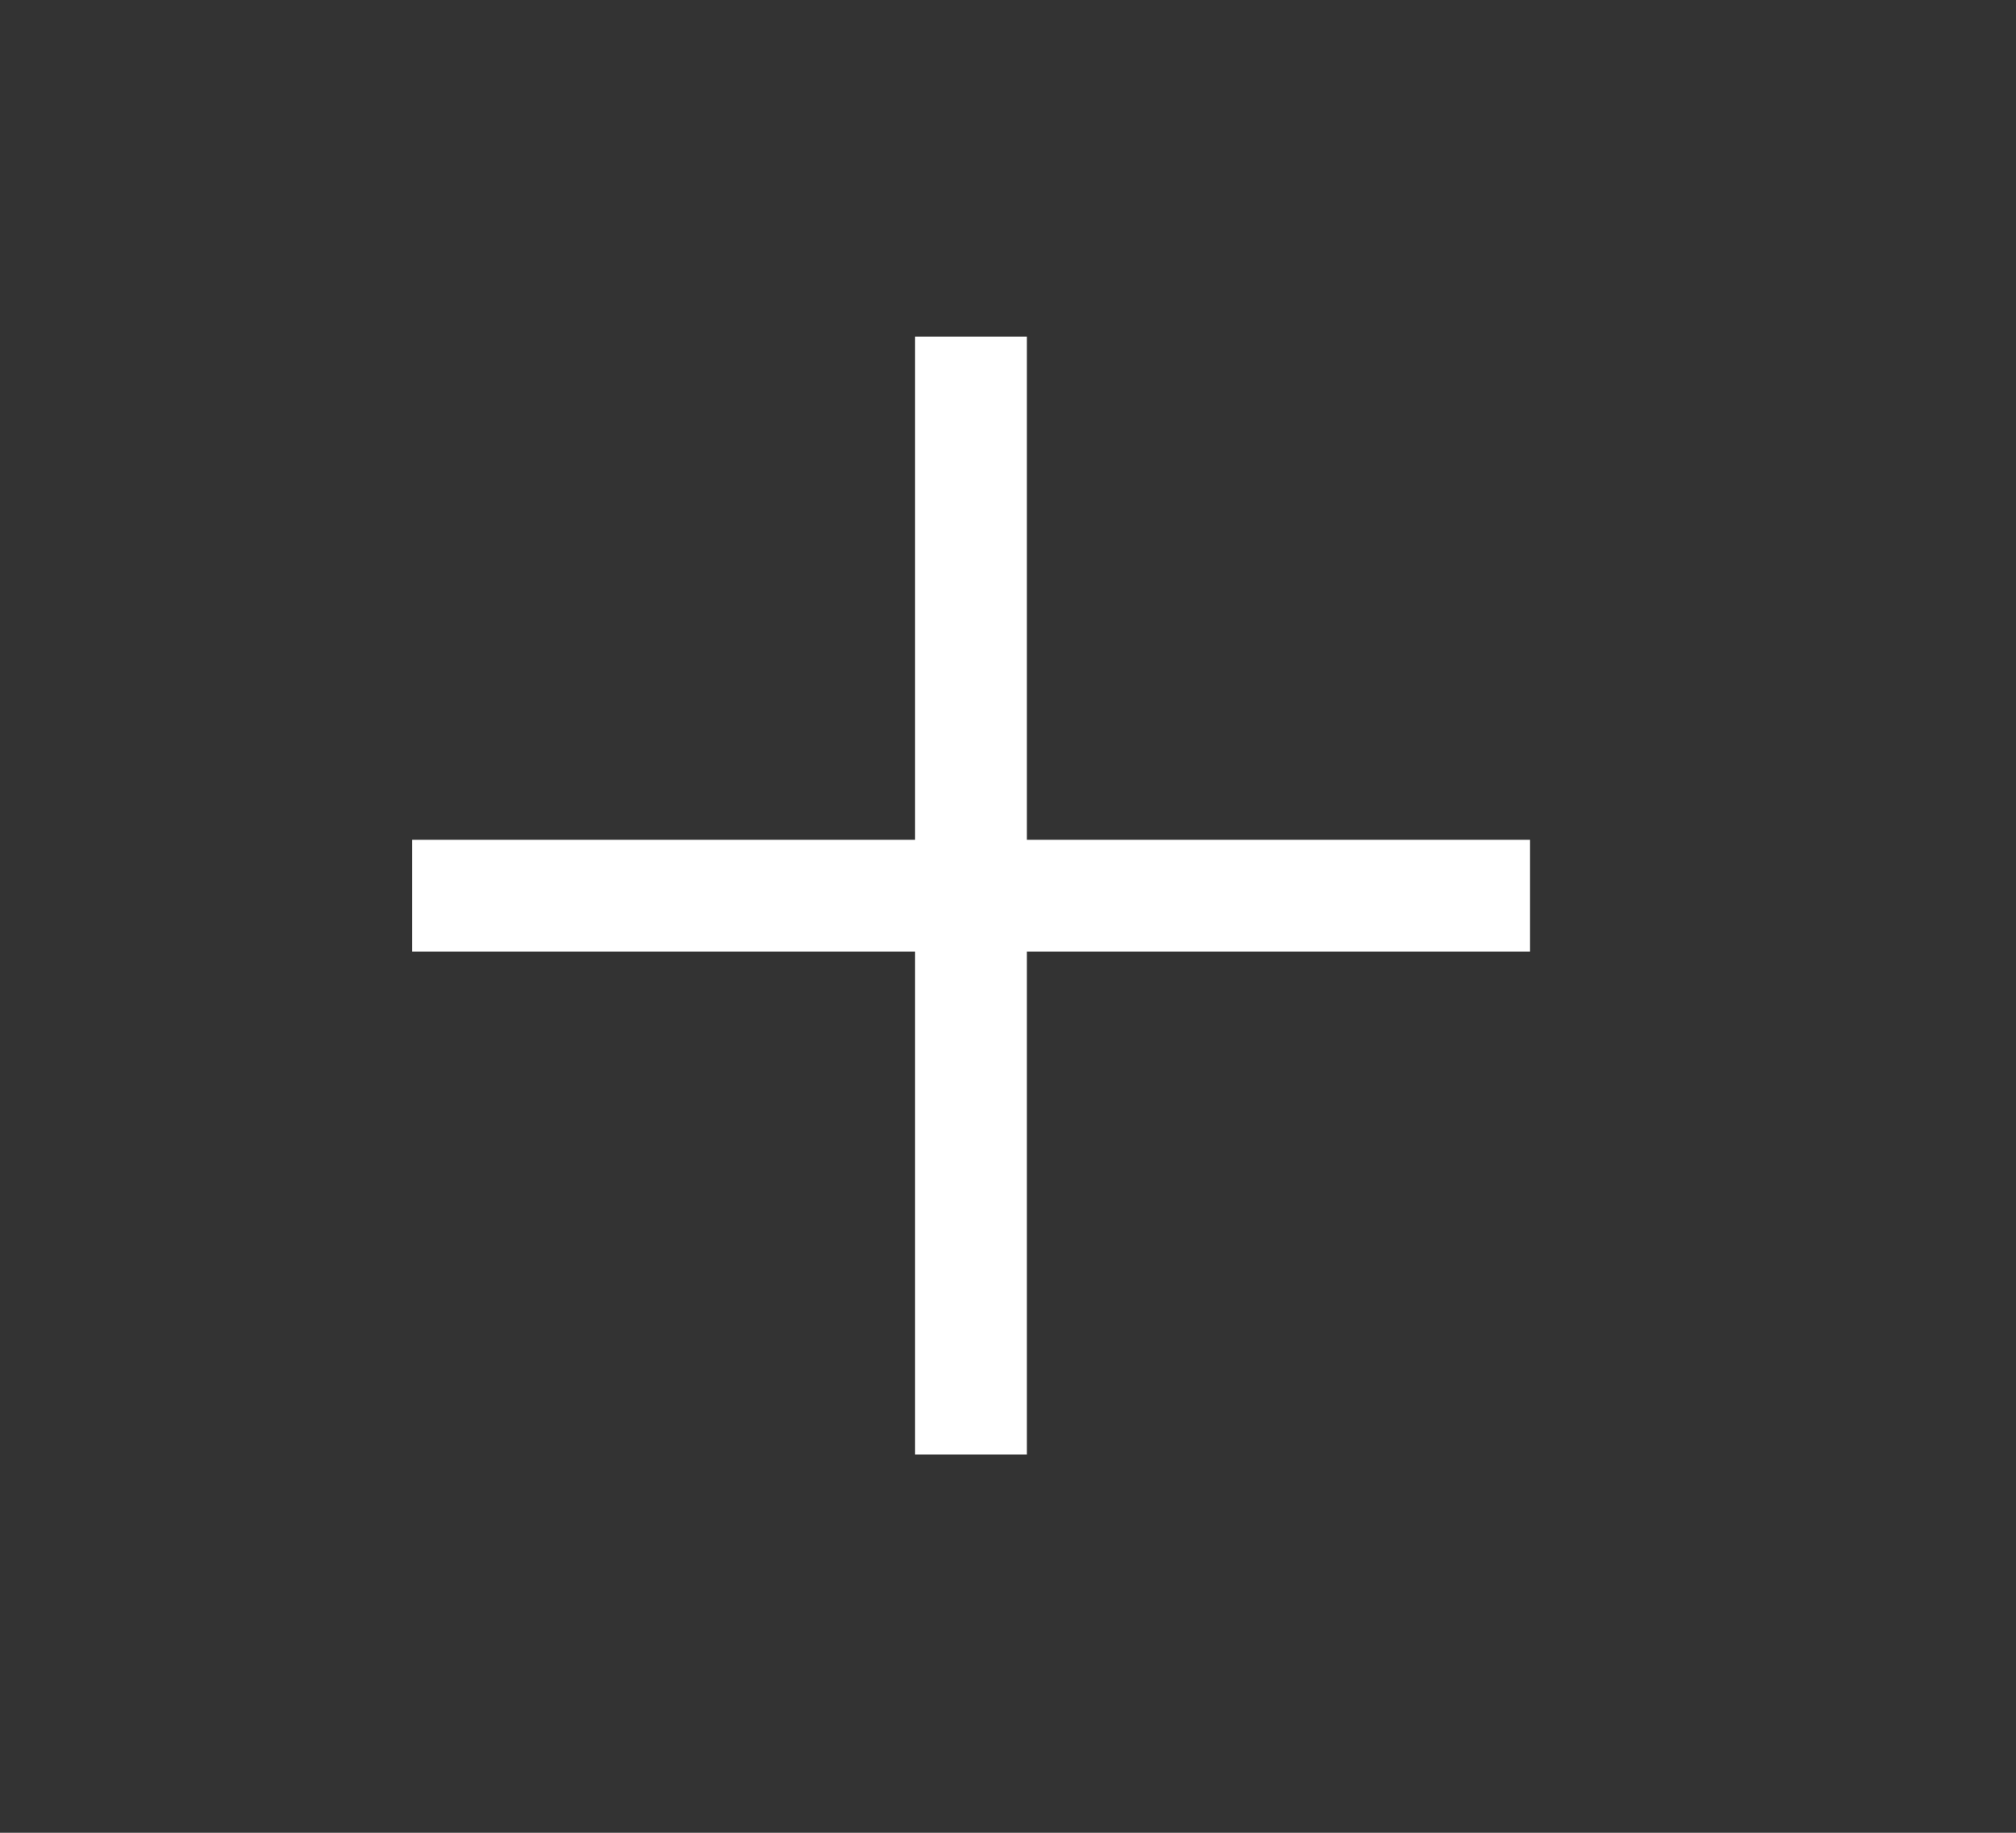
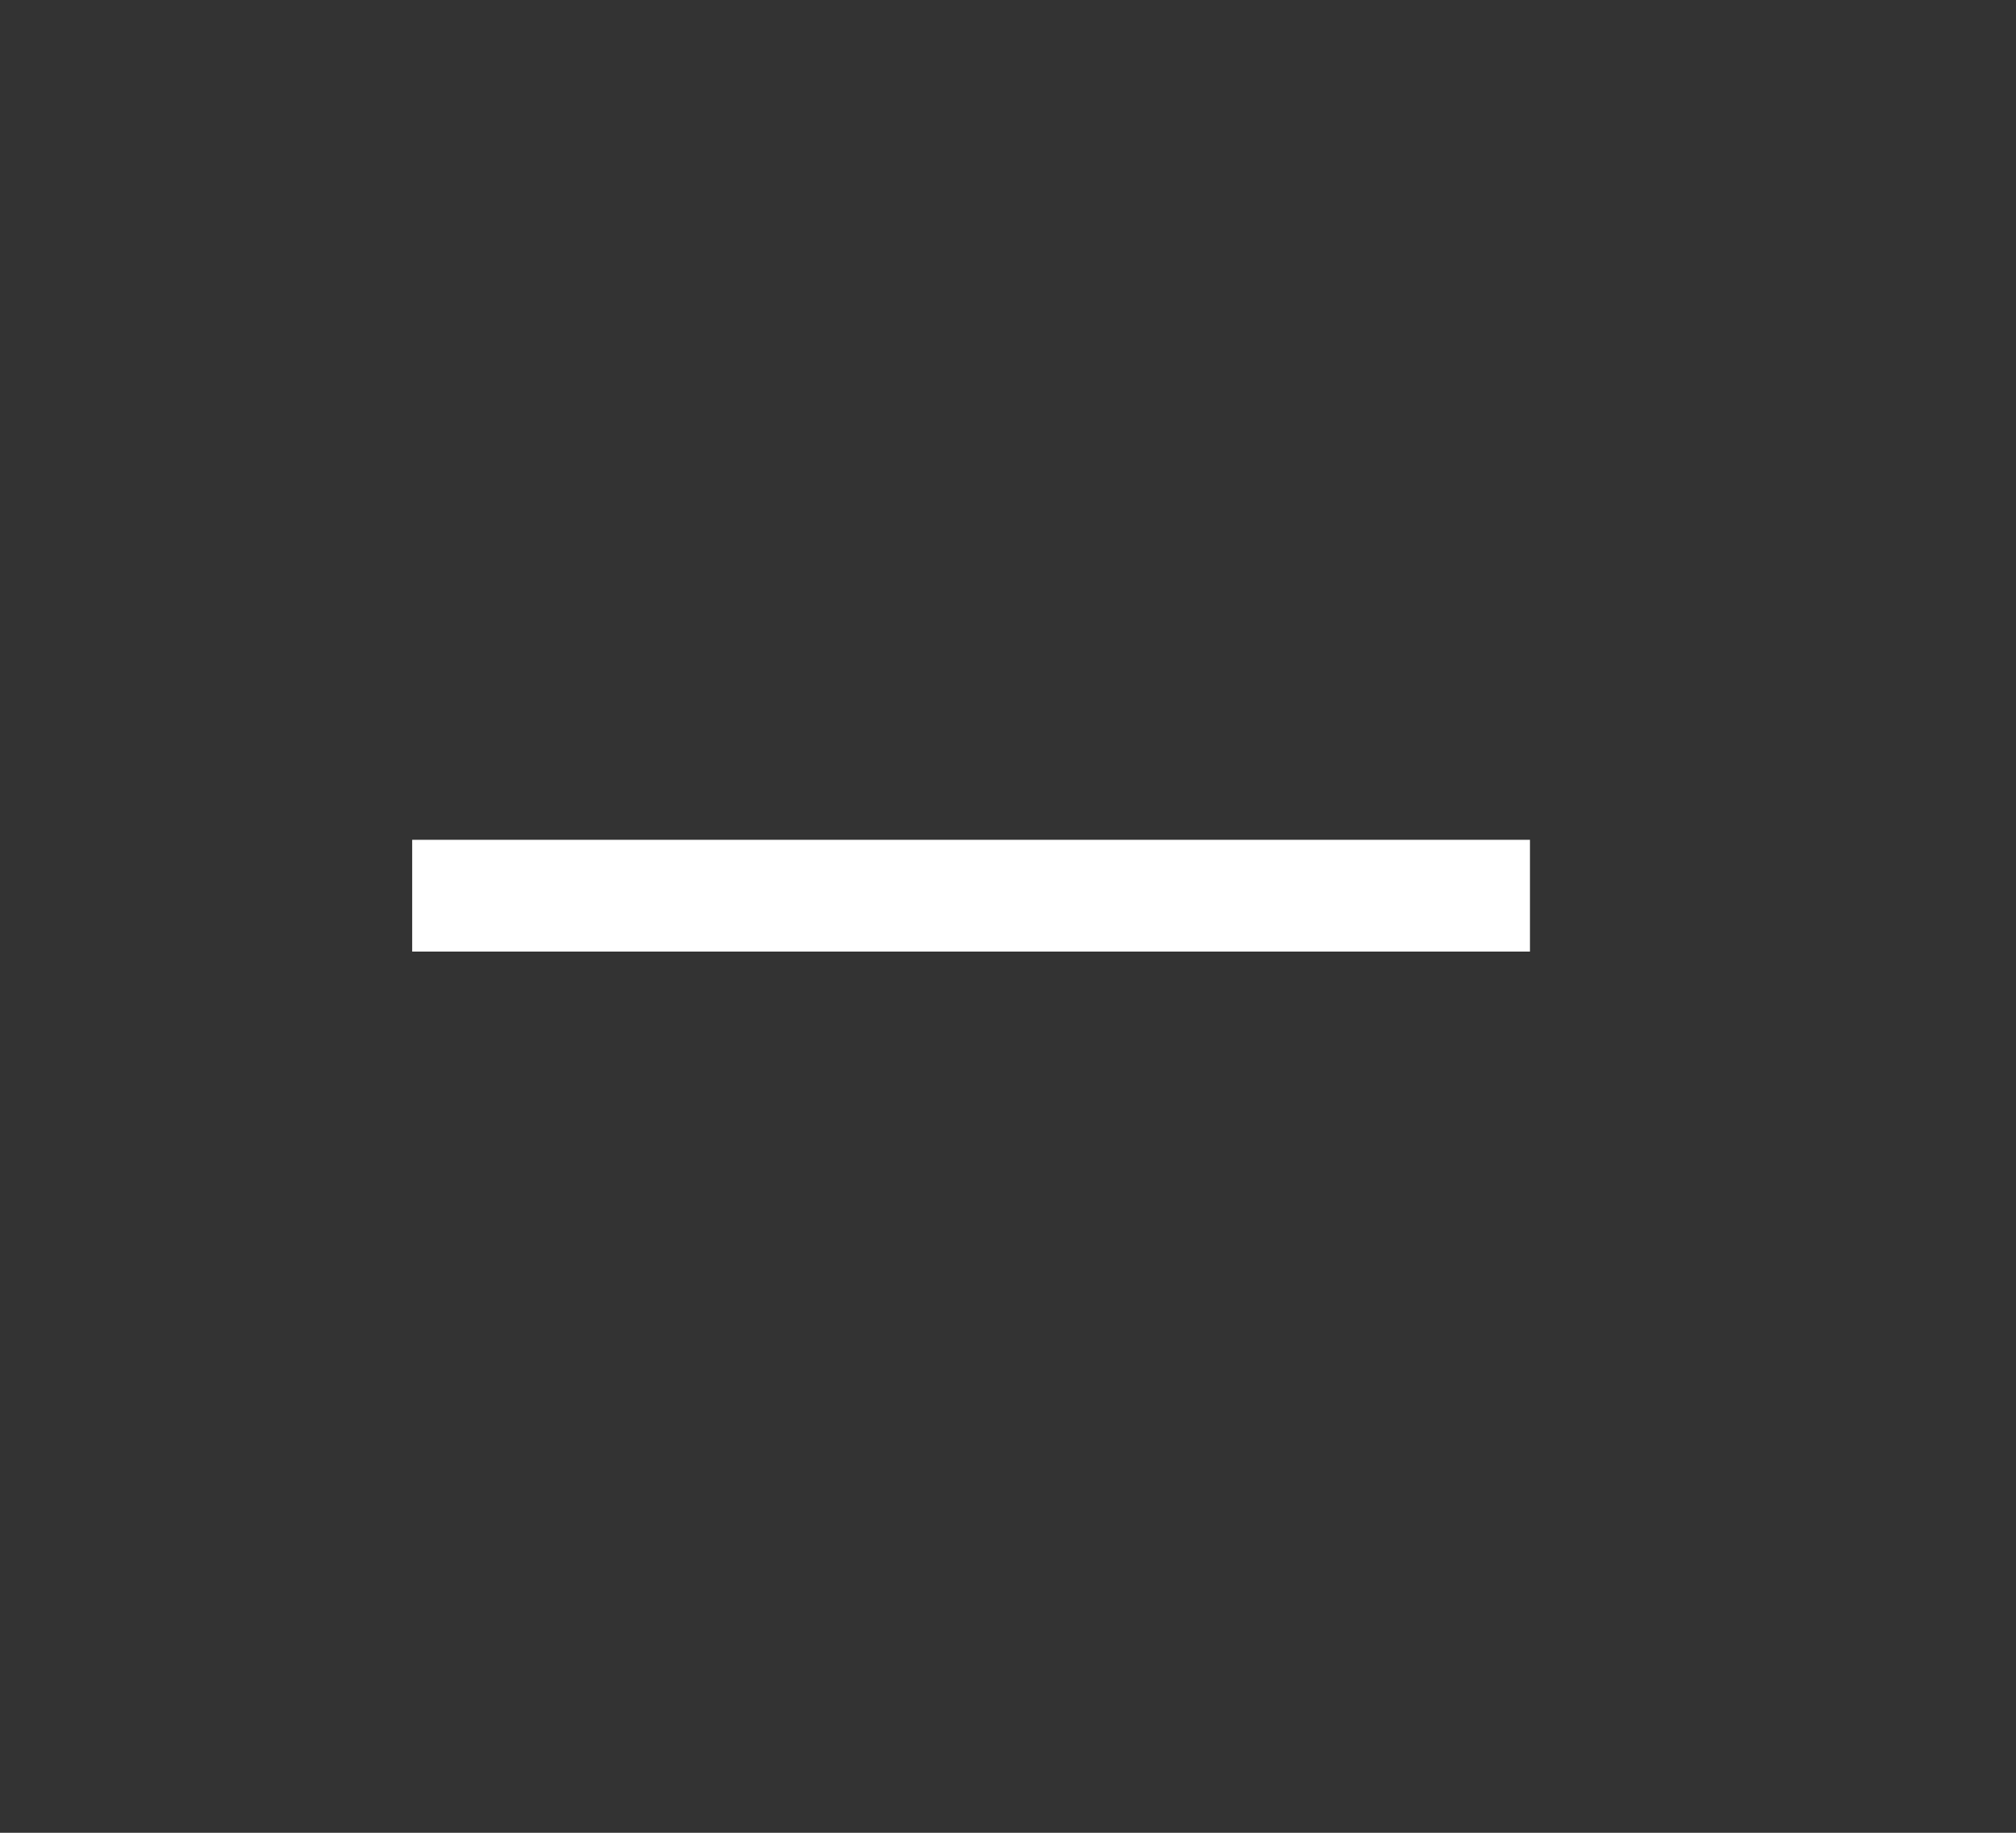
<svg xmlns="http://www.w3.org/2000/svg" width="11px" height="10px" viewBox="0 0 11 10" fill="none" transform="rotate(0) scale(1, 1)">
  <rect x="0" y="0" width="11" height="10" fill="#333333" stroke="none" />
-   <path d="M5.298 2.142V7.631" stroke="#ffffff" stroke-width="0.61" stroke-linecap="square" stroke-linejoin="round" />
  <path d="M8.043 4.887H2.554" stroke="#ffffff" stroke-width="0.61" stroke-linecap="square" stroke-linejoin="round" />
</svg>